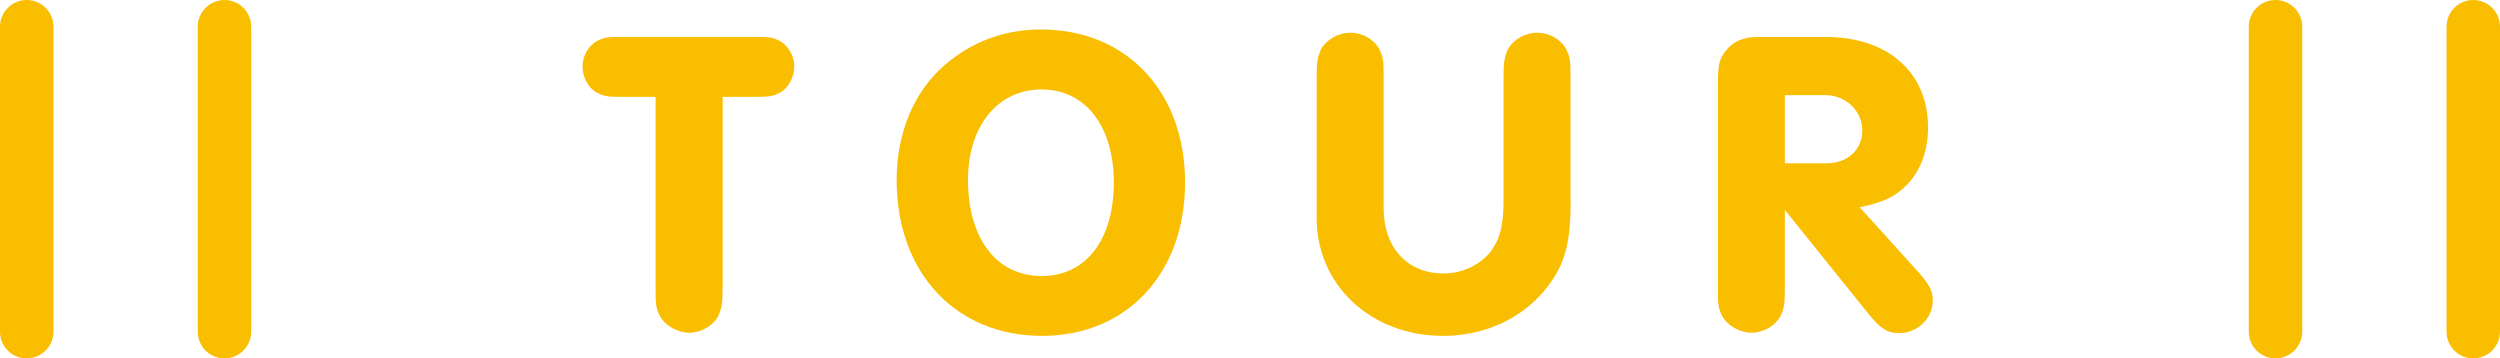
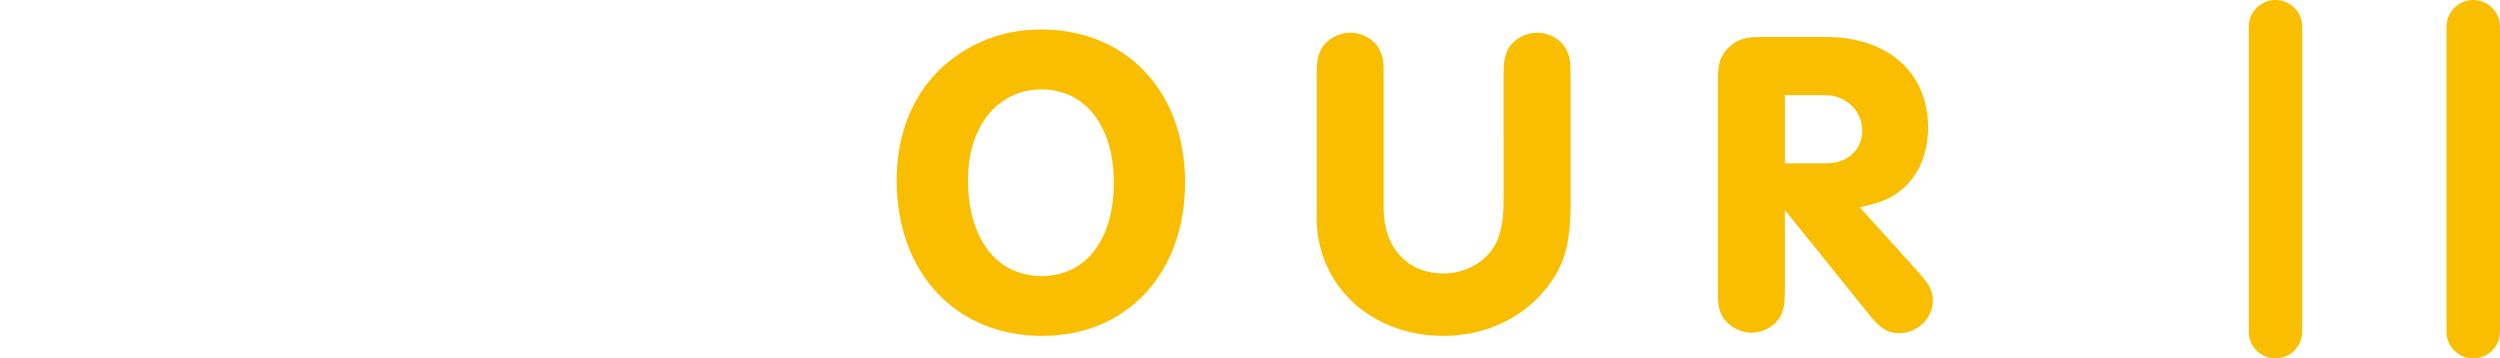
<svg xmlns="http://www.w3.org/2000/svg" id="a" width="246" height="35.27" viewBox="0 0 246 35.27">
-   <path d="M71.1,28.36c0,1.59-.09,1.98-.43,2.75-.52.95-1.68,1.63-2.84,1.63s-2.37-.69-2.89-1.63c-.39-.77-.43-1.12-.43-2.75V9.53h-3.27c-1.42,0-1.77-.04-2.46-.39-.86-.43-1.46-1.51-1.46-2.58s.6-2.11,1.46-2.54c.69-.34.99-.39,2.46-.39h13.01c1.42,0,1.77.04,2.45.39.86.43,1.46,1.5,1.46,2.54s-.6,2.15-1.46,2.58c-.69.34-.99.39-2.45.39h-3.14v18.83Z" style="fill:#fabe00; stroke-width:0px;" />
  <path d="M116.61,17.96c0,8.94-5.73,15.09-14.08,15.09s-14.3-6.06-14.3-15.35c0-4.6,1.68-8.64,4.69-11.27,2.67-2.32,5.9-3.53,9.52-3.53,8.4,0,14.17,6.11,14.17,15.05ZM95.25,17.7c0,5.76,2.8,9.46,7.24,9.46s7.11-3.66,7.11-9.2-2.8-9.16-7.11-9.16-7.24,3.61-7.24,8.9Z" style="fill:#fabe00; stroke-width:0px;" />
  <path d="M154.55,19.72c0,4.26-.56,6.28-2.33,8.56-2.33,3.01-6.07,4.77-10.21,4.77-7.11,0-12.45-4.99-12.45-11.61V7.6c0-1.59.09-1.98.43-2.75.52-.95,1.68-1.63,2.89-1.63s2.37.69,2.84,1.63c.39.77.43,1.12.43,2.75v12.9c0,3.87,2.33,6.41,5.9,6.41,1.85,0,3.66-.86,4.69-2.24.86-1.16,1.21-2.58,1.21-4.95V7.6c0-1.59.09-1.98.43-2.75.52-.95,1.68-1.63,2.89-1.63s2.37.69,2.84,1.63c.39.77.43,1.12.43,2.75v12.13Z" style="fill:#fabe00; stroke-width:0px;" />
  <path d="M175.63,28.36c0,1.59-.09,1.98-.43,2.75-.52.95-1.68,1.63-2.84,1.63s-2.37-.69-2.89-1.63c-.39-.77-.43-1.12-.43-2.75V8.41c0-2.02.13-2.54.69-3.31.78-1.03,1.77-1.46,3.27-1.46h6.68c6.07,0,10.04,3.48,10.04,8.9,0,2.32-.78,4.43-2.24,5.8-1.12,1.07-2.15,1.55-4.48,2.06l5.6,6.19c1.25,1.38,1.59,2.02,1.59,2.97,0,1.76-1.51,3.22-3.32,3.22-1.16,0-1.9-.47-3.14-2.06l-8.1-10.06v7.7ZM179.72,16.07c2.07,0,3.53-1.33,3.53-3.23s-1.59-3.48-3.66-3.48h-3.96v6.71h4.09Z" style="fill:#fabe00; stroke-width:0px;" />
-   <path d="M22.09,35.27c-1.46,0-2.63-1.18-2.63-2.63V2.63c0-1.46,1.18-2.63,2.63-2.63s2.63,1.18,2.63,2.63v30c0,1.46-1.18,2.63-2.63,2.63Z" style="fill:#fabe00; stroke-width:0px;" />
-   <path d="M2.63,35.27c-1.46,0-2.63-1.18-2.63-2.63V2.63C0,1.18,1.18,0,2.63,0s2.63,1.18,2.63,2.63v30c0,1.46-1.18,2.63-2.63,2.63Z" style="fill:#fabe00; stroke-width:0px;" />
  <path d="M243.37,35.27c-1.46,0-2.63-1.18-2.63-2.63V2.63c0-1.46,1.18-2.63,2.63-2.63s2.63,1.18,2.63,2.63v30c0,1.46-1.18,2.63-2.63,2.63Z" style="fill:#fabe00; stroke-width:0px;" />
  <path d="M223.91,35.27c-1.46,0-2.63-1.18-2.63-2.63V2.63c0-1.46,1.18-2.63,2.63-2.63s2.63,1.18,2.63,2.63v30c0,1.46-1.18,2.63-2.63,2.63Z" style="fill:#fabe00; stroke-width:0px;" />
</svg>